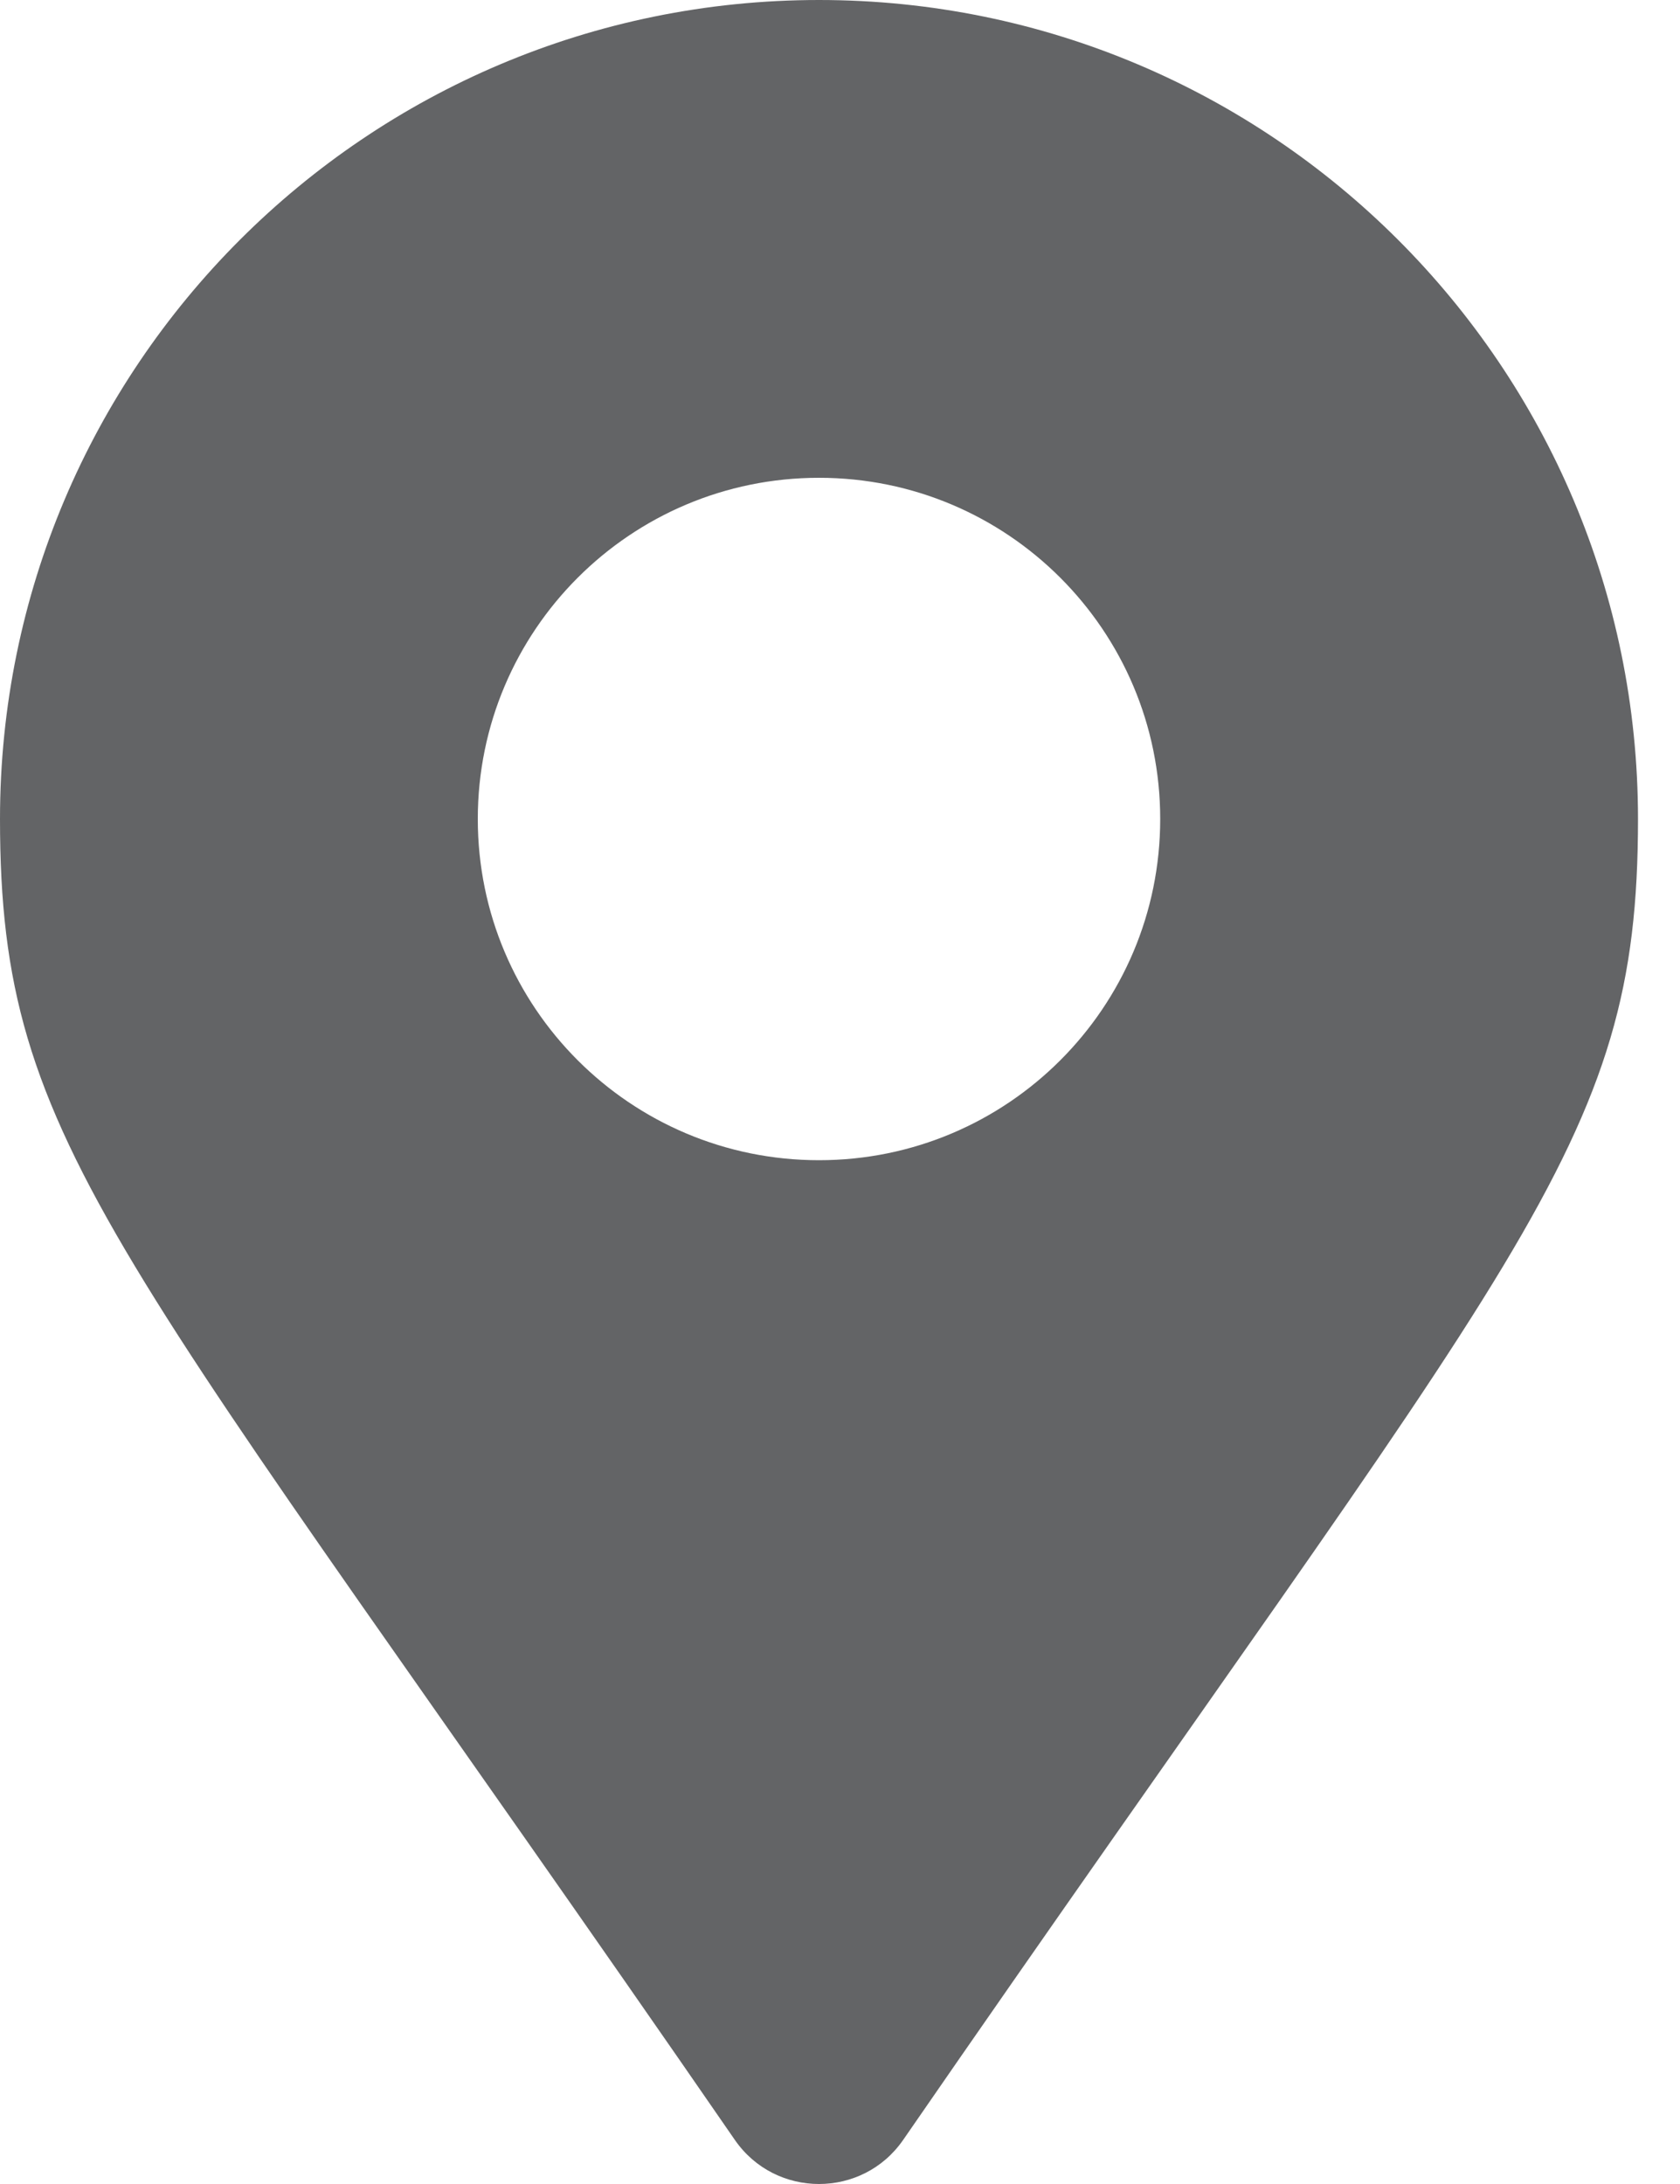
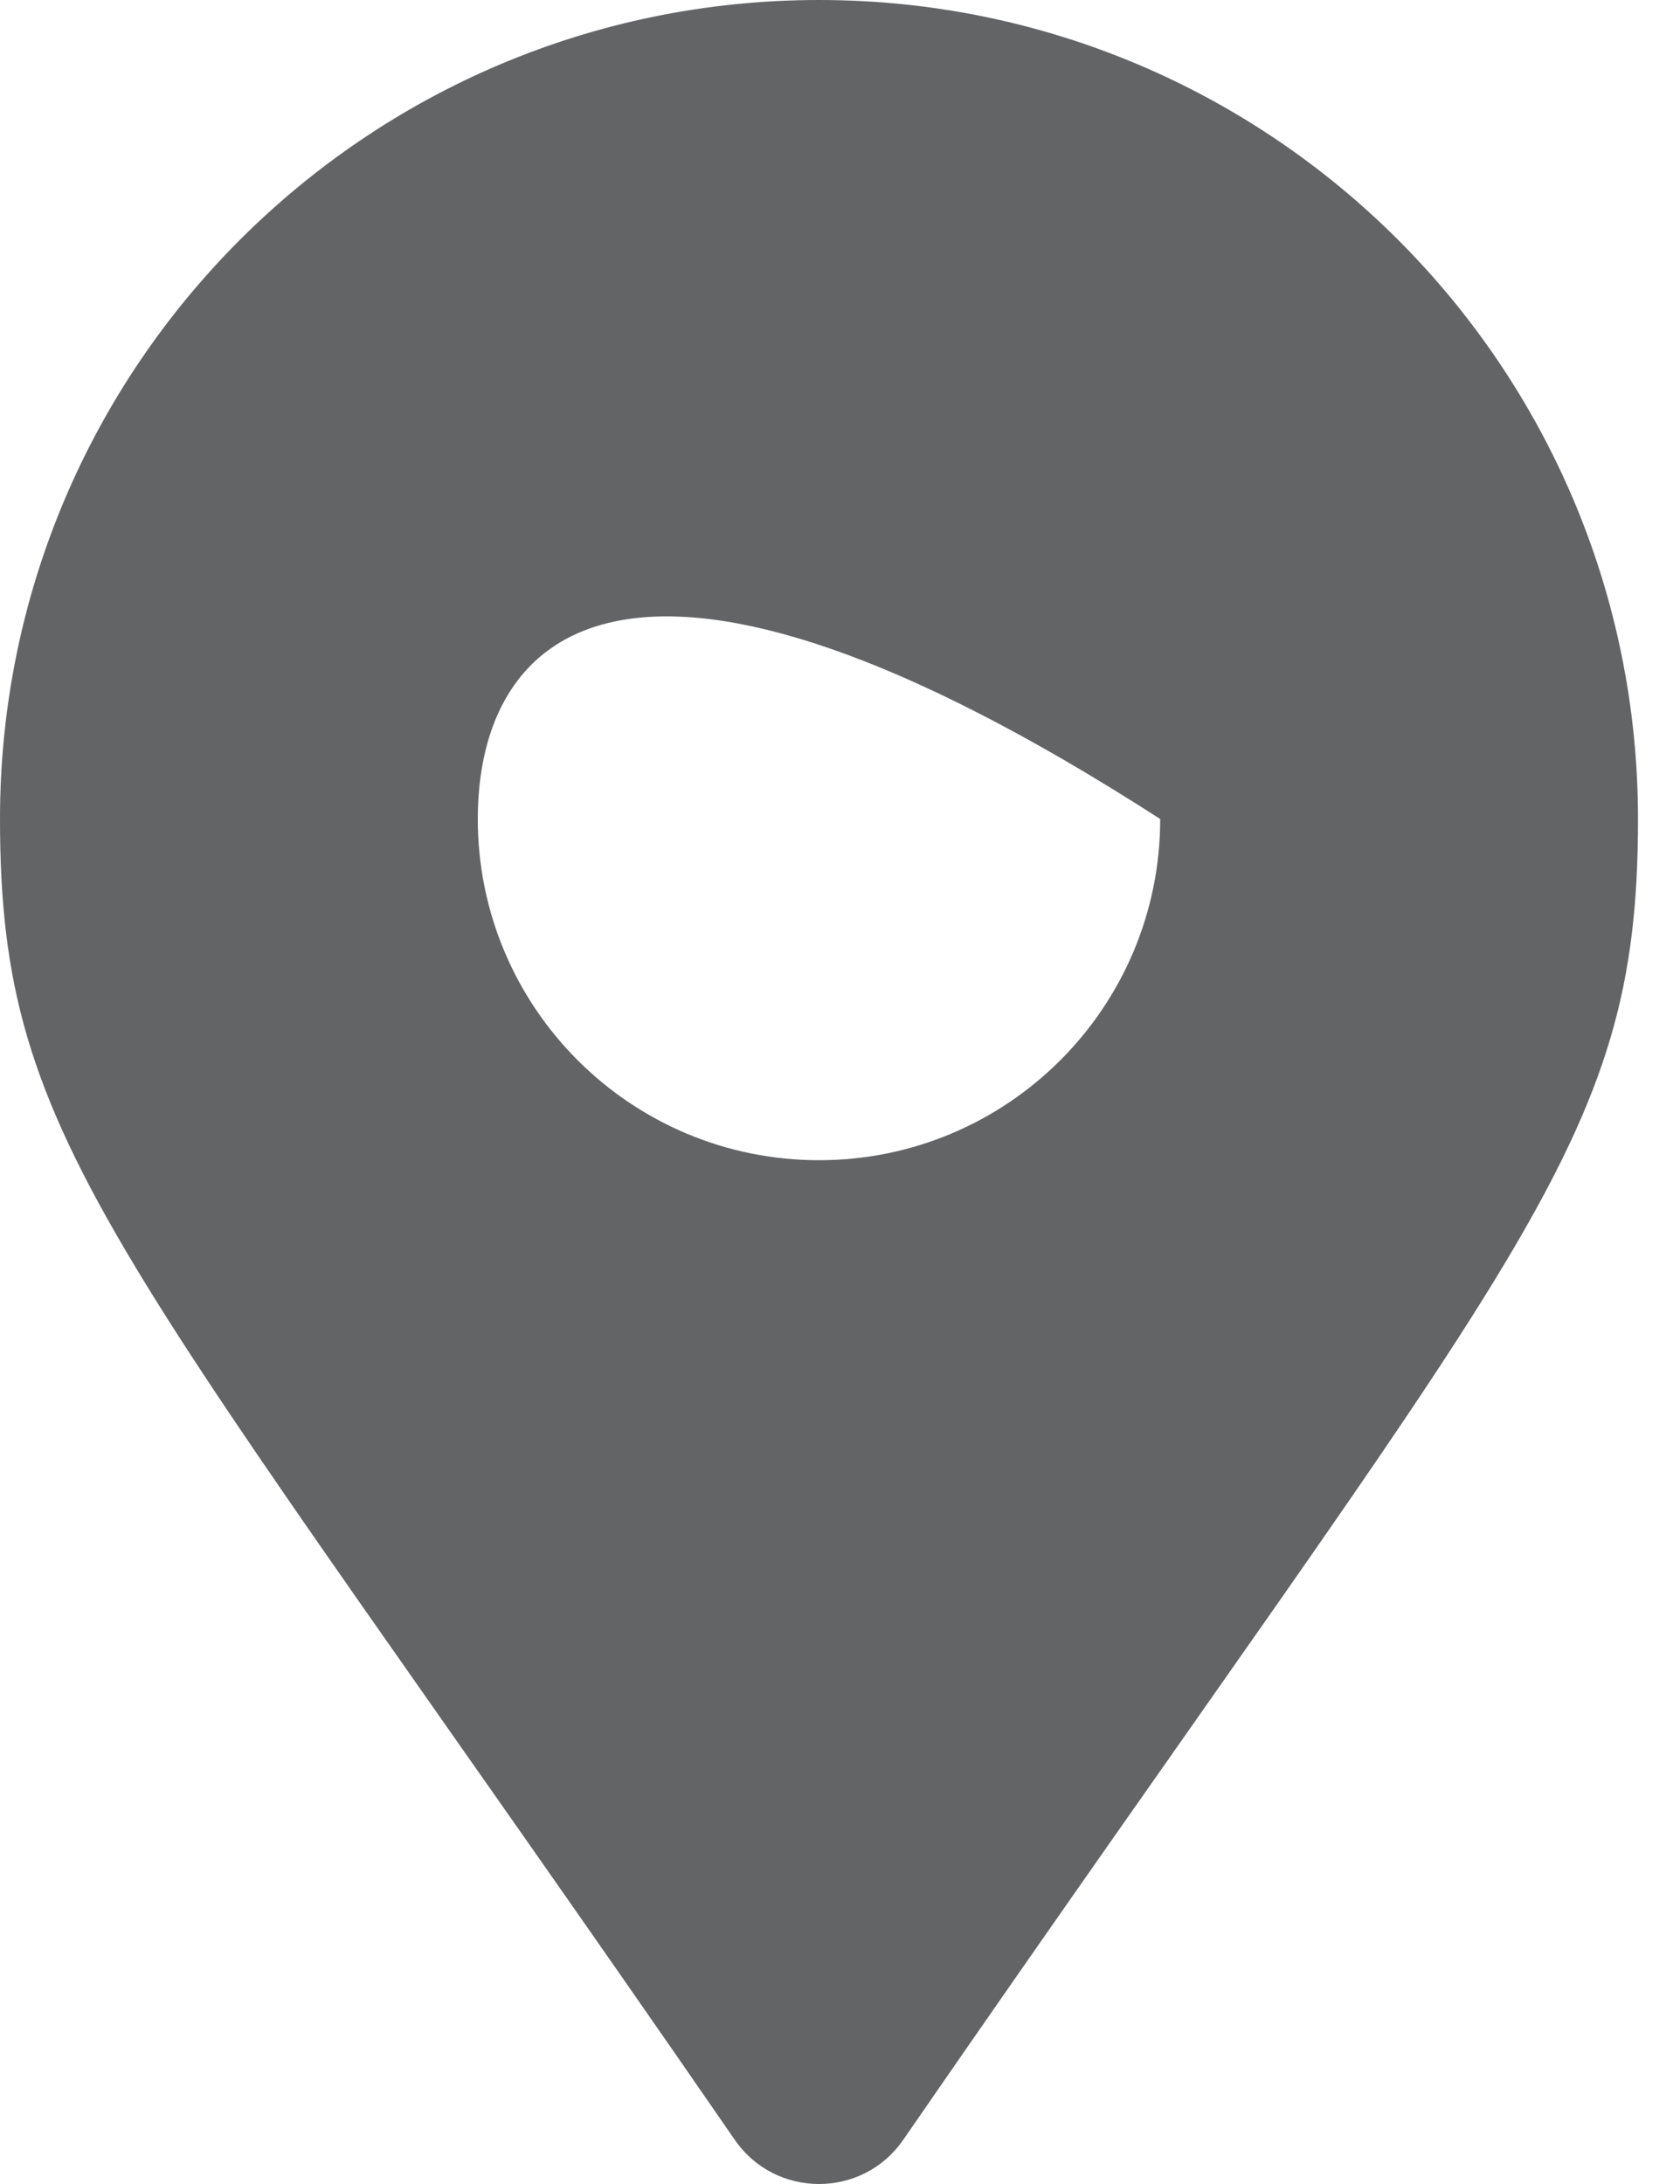
<svg xmlns="http://www.w3.org/2000/svg" width="20" height="26" viewBox="0 0 20 26" fill="none">
-   <path d="M8.748 25.475C1.37 14.779 0 13.681 0 9.75C0 4.365 4.365 0 9.75 0C15.135 0 19.5 4.365 19.5 9.75C19.5 13.681 18.13 14.779 10.752 25.475C10.268 26.175 9.232 26.175 8.748 25.475ZM9.75 13.812C11.994 13.812 13.812 11.994 13.812 9.75C13.812 7.506 11.994 5.688 9.75 5.688C7.506 5.688 5.688 7.506 5.688 9.75C5.688 11.994 7.506 13.812 9.75 13.812Z" fill="#636466" />
+   <path d="M8.748 25.475C1.37 14.779 0 13.681 0 9.75C0 4.365 4.365 0 9.75 0C15.135 0 19.5 4.365 19.5 9.75C19.5 13.681 18.13 14.779 10.752 25.475C10.268 26.175 9.232 26.175 8.748 25.475ZM9.75 13.812C11.994 13.812 13.812 11.994 13.812 9.75C7.506 5.688 5.688 7.506 5.688 9.75C5.688 11.994 7.506 13.812 9.75 13.812Z" fill="#636466" />
</svg>